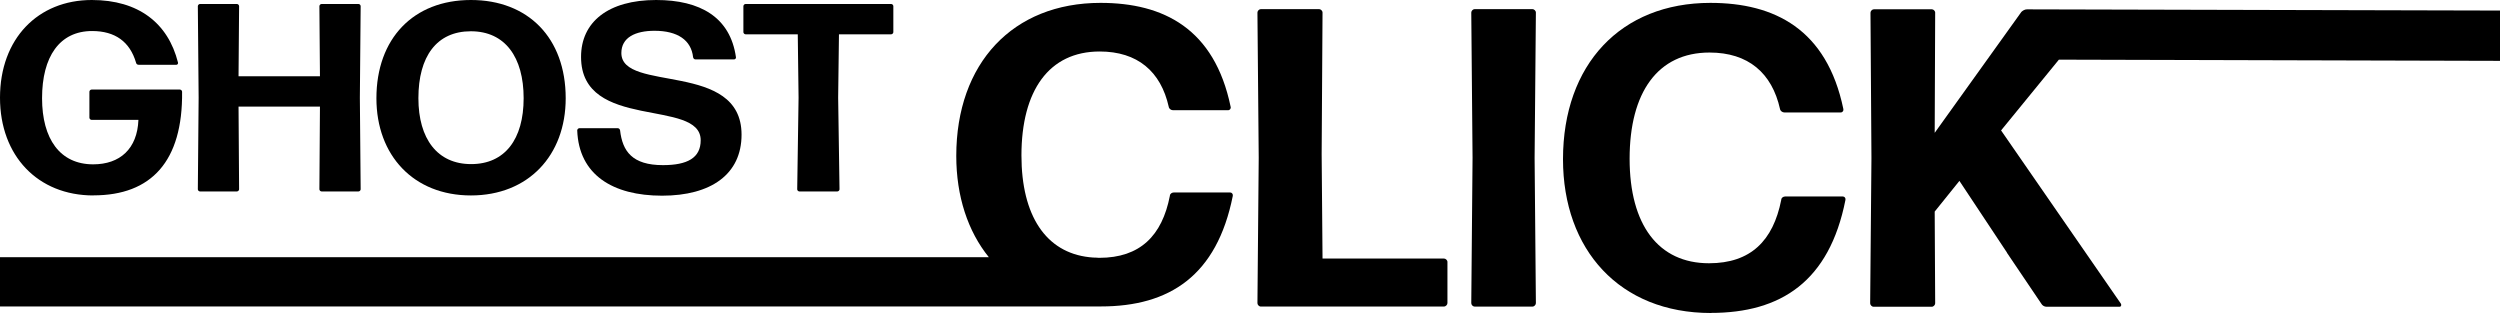
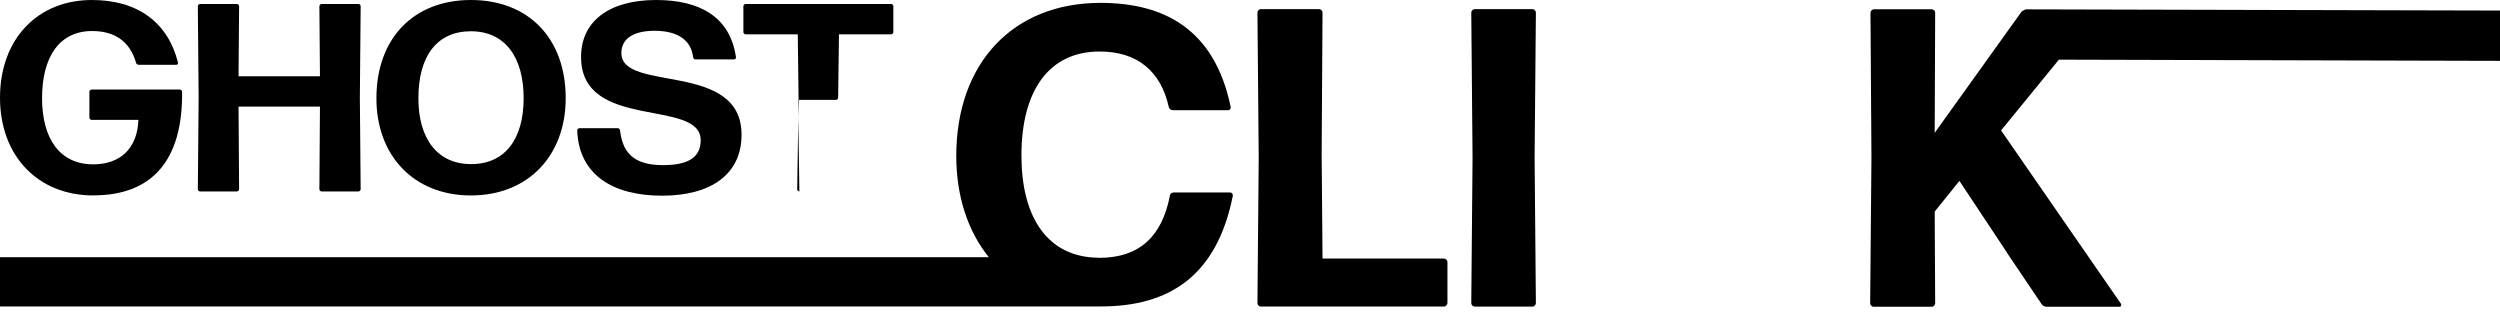
<svg xmlns="http://www.w3.org/2000/svg" id="Layer_1" data-name="Layer 1" viewBox="0 0 312.62 39.14">
  <defs>
    <style>      .cls-1 {        stroke-width: 0px;      }    </style>
  </defs>
  <path class="cls-1" d="M11.68,24.44C4.72,24.44,0,19.48,0,12.22,0,4.82,4.76,0,11.48,0c5.83,0,9.54,2.88,10.78,7.83.03.13-.07.27-.2.27h-4.72c-.17,0-.3-.1-.33-.27-.77-2.61-2.61-3.95-5.49-3.95-4.08,0-6.26,3.21-6.26,8.4,0,5.09,2.24,8.27,6.39,8.27,3.35,0,5.52-1.94,5.66-5.56h-5.86c-.13,0-.27-.13-.27-.27v-3.25c0-.13.13-.27.27-.27h11.05c.13,0,.27.13.27.27.1,8.7-3.85,12.96-11.08,12.96Z" />
  <path class="cls-1" d="M40.21,23.94c-.13,0-.27-.13-.27-.27l.07-10.34h-10.18s.07,10.34.07,10.34c0,.13-.13.27-.27.27h-4.62c-.14,0-.27-.13-.27-.27l.1-11.45-.1-11.45c0-.13.13-.27.27-.27h4.62c.13,0,.27.13.27.27l-.07,8.77h10.18s-.07-8.77-.07-8.77c0-.13.13-.27.27-.27h4.62c.14,0,.27.13.27.27l-.1,11.45.1,11.45c0,.13-.13.27-.27.27h-4.62Z" />
  <path class="cls-1" d="M58.89,24.44c-7.16,0-11.82-4.99-11.82-12.15C47.07,4.82,51.69,0,58.89,0c7.13,0,11.85,4.72,11.85,12.29,0,7.16-4.69,12.15-11.85,12.15ZM58.92,20.52c4.22,0,6.56-3.11,6.56-8.24,0-5.12-2.31-8.37-6.6-8.37-4.28,0-6.56,3.15-6.56,8.37,0,5.09,2.38,8.24,6.59,8.24Z" />
  <path class="cls-1" d="M82.79,24.47c-6.16,0-10.41-2.61-10.61-8.17,0-.13.14-.27.27-.27h4.79c.14,0,.27.1.3.27.3,2.61,1.51,4.35,5.36,4.35,3.05,0,4.72-.9,4.72-3.11,0-5.29-14.96-1.11-14.96-10.41C72.65,2.75,76.06,0,82.05,0c5.49,0,9.27,2.14,9.98,7.16.03.13-.1.27-.24.27h-4.82c-.13,0-.27-.1-.3-.27-.23-2.14-1.94-3.31-4.82-3.31-2.41,0-4.15.84-4.15,2.78,0,4.99,15.03.94,15.03,10.21,0,4.95-3.82,7.63-9.94,7.63Z" />
-   <path class="cls-1" d="M99.96,23.94c-.14,0-.27-.13-.27-.27l.17-11.45-.1-7.93h-6.53c-.13,0-.27-.13-.27-.27V.77c0-.13.13-.27.27-.27h18.21c.14,0,.27.13.27.27v3.25c0,.13-.13.27-.27.27h-6.53s-.1,7.93-.1,7.93l.17,11.45c0,.13-.13.27-.27.27h-4.75Z" />
+   <path class="cls-1" d="M99.96,23.94c-.14,0-.27-.13-.27-.27l.17-11.45-.1-7.93h-6.53c-.13,0-.27-.13-.27-.27V.77c0-.13.13-.27.27-.27h18.21c.14,0,.27.13.27.27v3.25c0,.13-.13.27-.27.27h-6.53s-.1,7.93-.1,7.93c0,.13-.13.27-.27.27h-4.75Z" />
  <path class="cls-1" d="M137.67,38.32H0s0-6.16,0-6.16h123.65c-2.62-3.24-4.07-7.61-4.07-12.66,0-11.6,7.07-19.14,18.04-19.14,7.87,0,14.25,3.22,16.27,13,.06.2-.1.42-.3.42h-6.92c-.22,0-.48-.16-.52-.42-.99-4.43-3.91-6.92-8.64-6.92-6.34,0-9.78,4.89-9.78,13,0,7.53,3.06,12.12,8.47,12.72.32.04.64.06.97.06.1.02.2.02.3.02,5.09,0,7.85-2.76,8.82-7.75,0-.26.26-.42.48-.42h7.07c.2,0,.36.2.32.42-1.99,9.98-7.91,13.83-16.49,13.83Z" />
  <path class="cls-1" d="M157.67,38.34c-.21,0-.43-.21-.43-.43l.16-18.17-.16-18.17c0-.21.21-.43.43-.43h7.28c.21,0,.43.21.43.43l-.11,17.69.11,13.07h15.19c.21,0,.43.21.43.42v5.15c0,.21-.21.43-.43.43h-22.9Z" />
  <path class="cls-1" d="M184.4,38.34c-.21,0-.42-.21-.42-.43l.16-18.17-.16-18.17c0-.21.21-.43.42-.43h7.23c.21,0,.43.21.43.43l-.16,18.17.16,18.17c0,.21-.21.43-.43.43h-7.23Z" />
-   <path class="cls-1" d="M213.94,39.14c-11.42,0-18.49-7.92-18.49-19.23,0-11.85,7.23-19.55,18.43-19.55,8.02,0,14.56,3.29,16.63,13.28.05.21-.11.42-.32.42h-7.07c-.21,0-.48-.16-.53-.42-1.01-4.52-3.98-7.07-8.82-7.07-6.48,0-9.99,4.99-9.99,13.28,0,8.29,3.61,13.07,9.93,13.07,5.21,0,8.02-2.82,9.03-7.92,0-.27.27-.43.48-.43h7.23c.21,0,.37.21.32.43-2.02,10.2-8.07,14.13-16.84,14.13Z" />
  <path class="cls-1" d="M250.97,31.59l-5.95-8.97-3.09,3.84.06,11.47c0,.2-.2.43-.43.43h-7.27c-.22,0-.43-.22-.43-.43l.16-18.17-.12-18.17c0-.22.22-.43.43-.43h7.23c.22,0,.43.2.43.43l-.06,15.02,10.84-15.12c.16-.16.43-.32.69-.32l59.16.15v6.29s-55.16-.15-55.16-.15l-7.23,8.85,14.98,21.66c.1.16.04.39-.16.39h-9.14c-.26,0-.53-.16-.65-.39l-4.3-6.37Z" />
</svg>